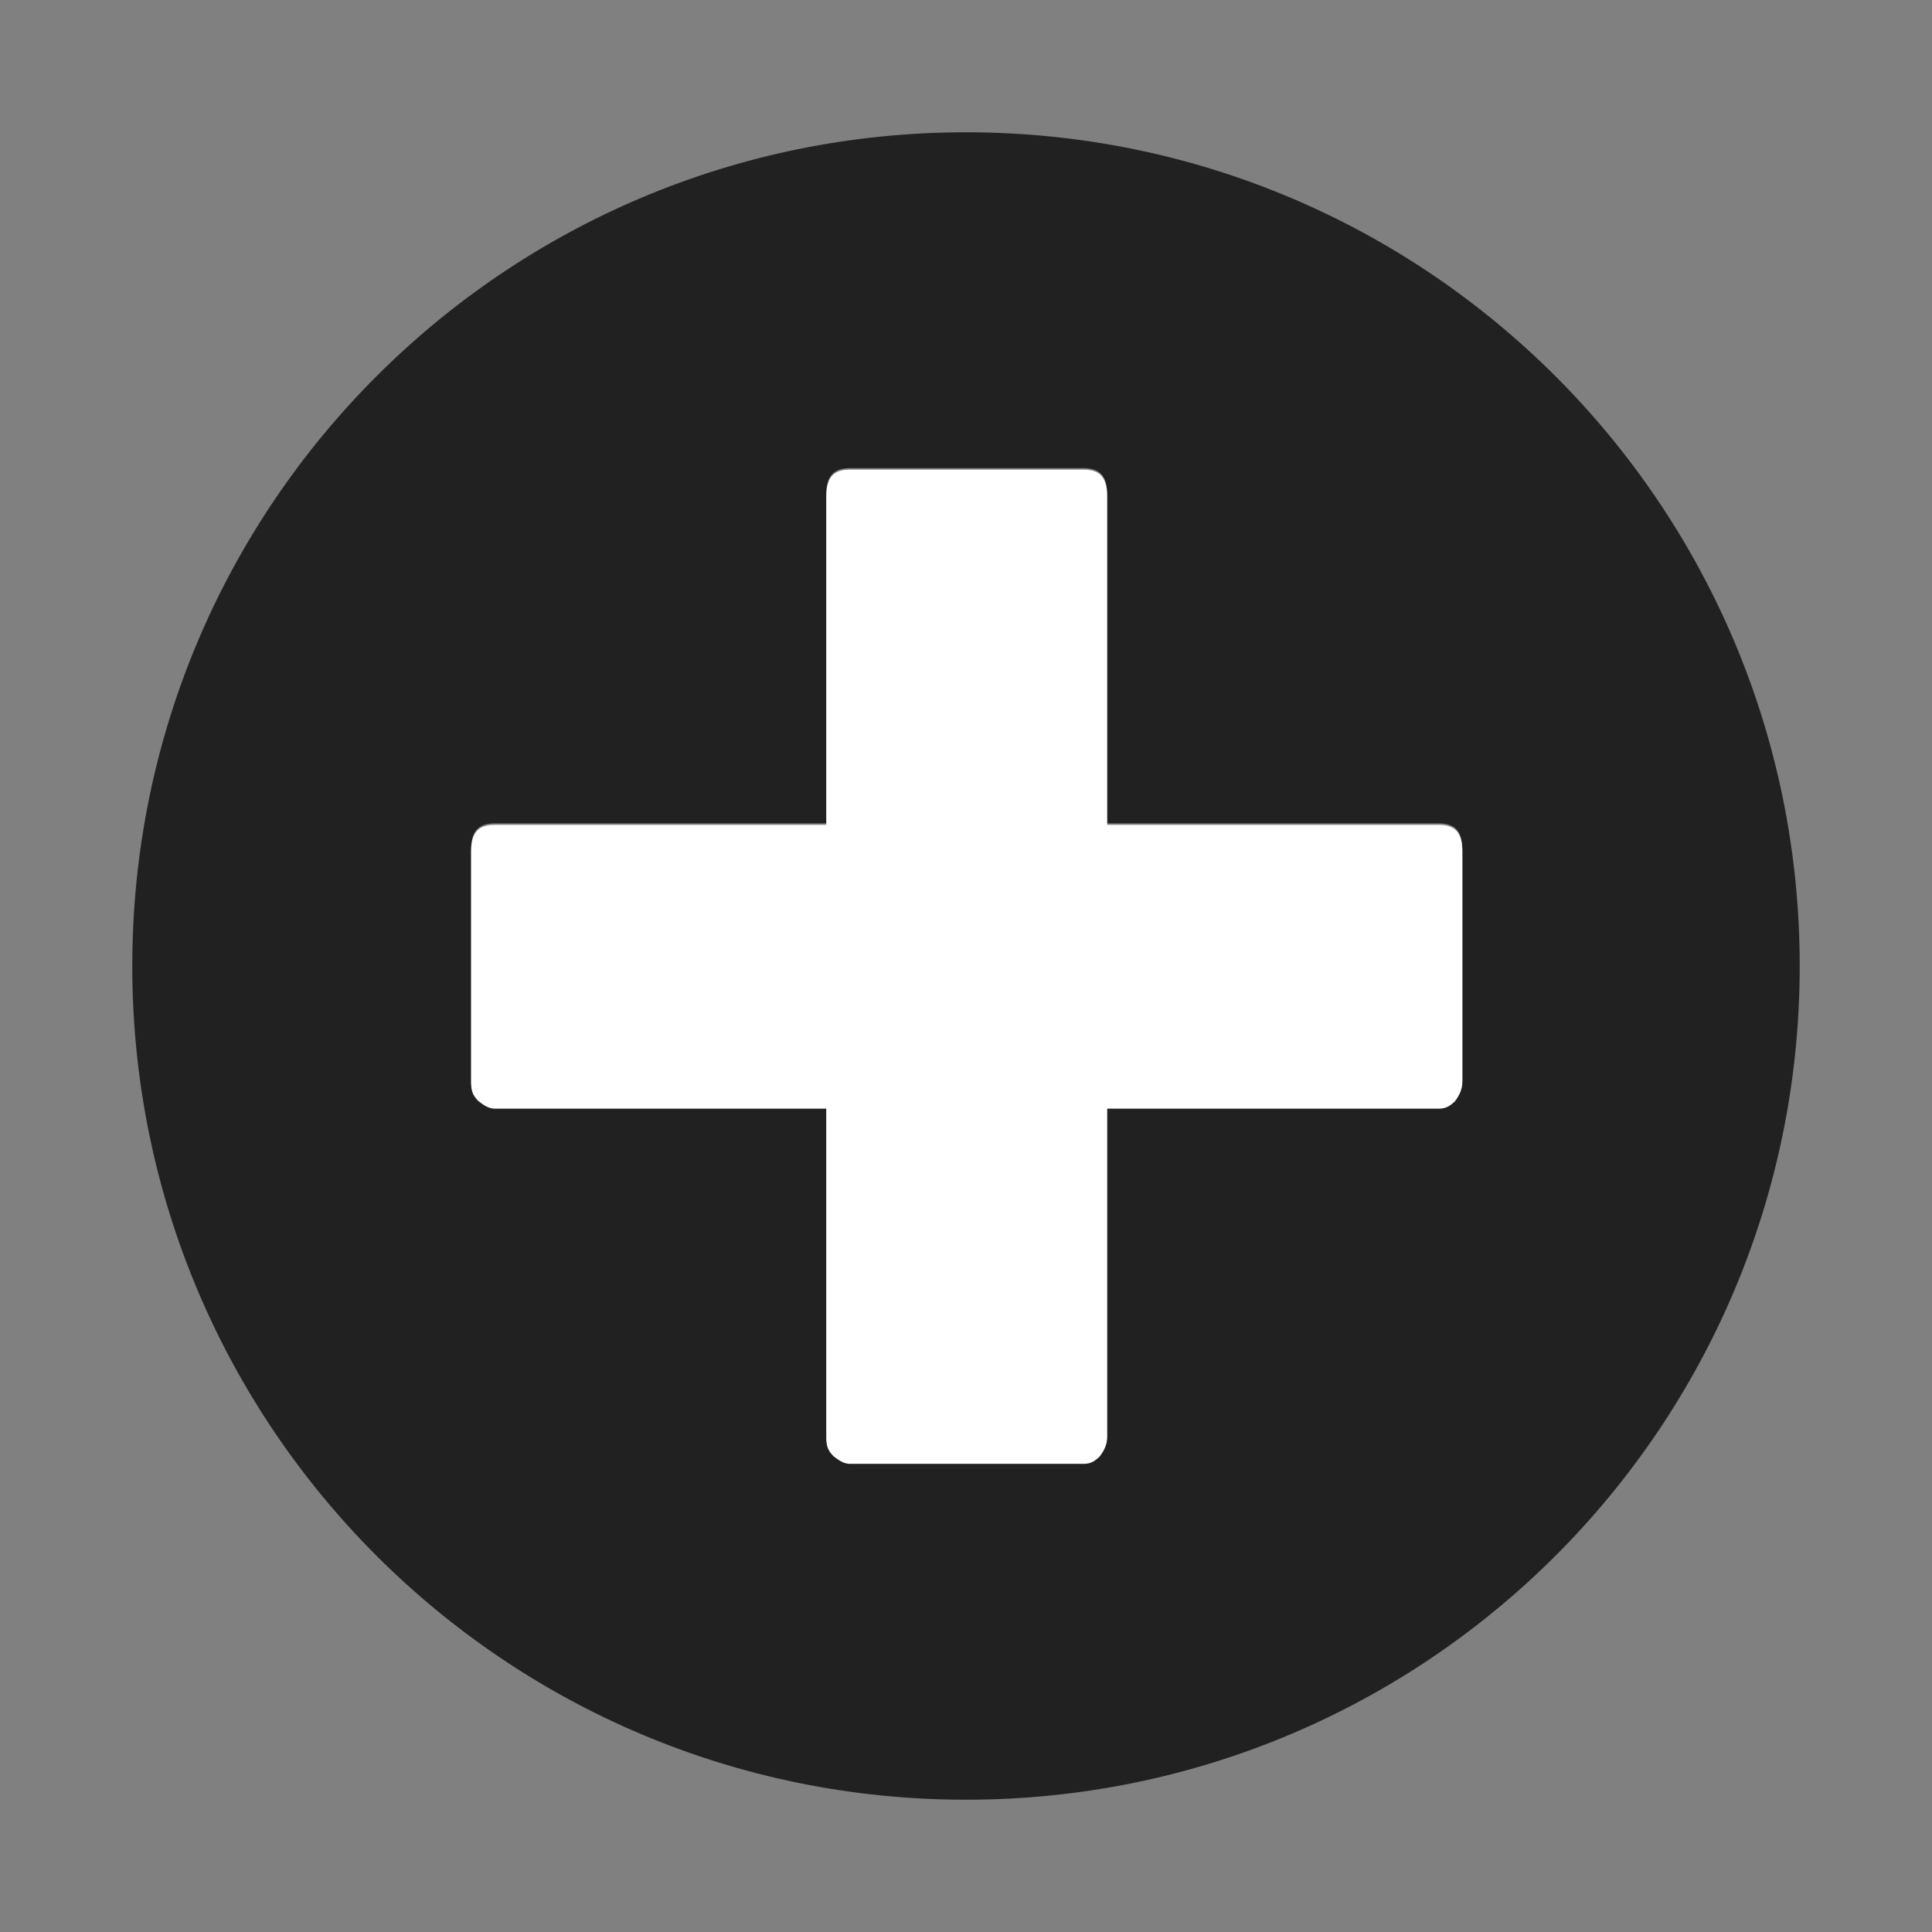
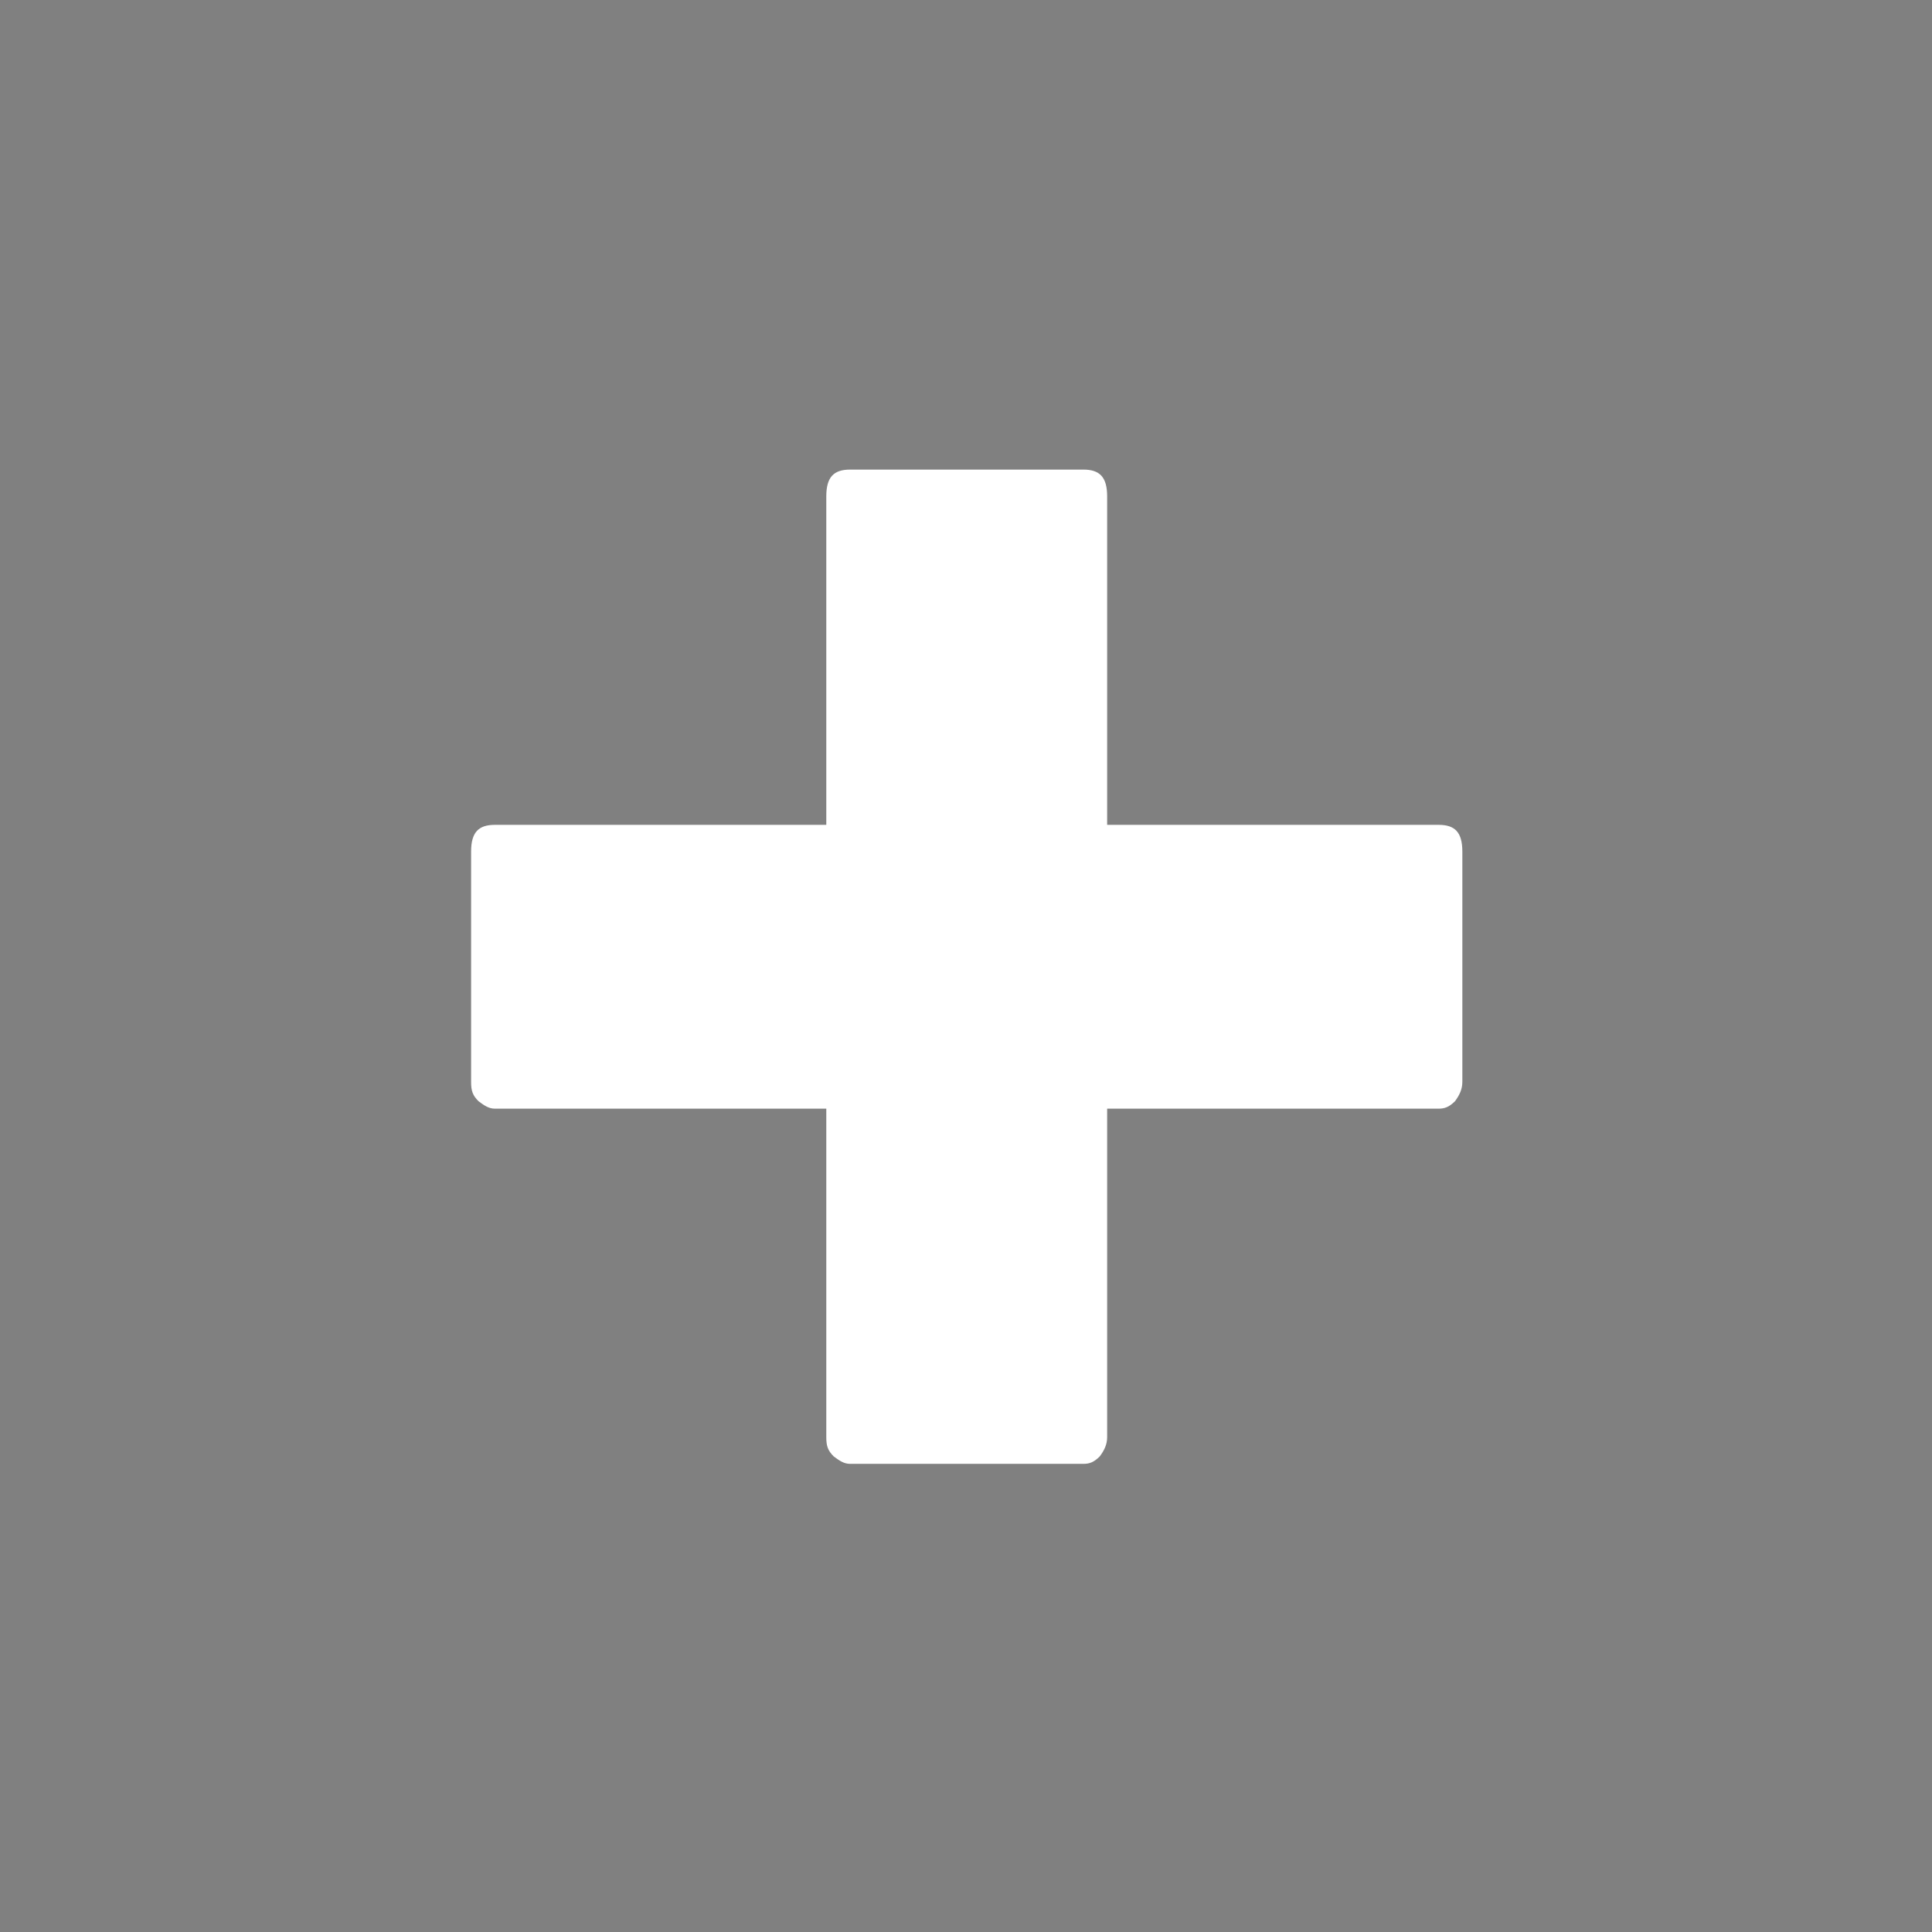
<svg xmlns="http://www.w3.org/2000/svg" width="32" height="32" viewBox="0 0 32 32" fill="none">
  <rect x="0" y="0" width="32" height="32" fill="#808080" stroke="none" />
-   <path d="M16 2.191C8.369 2.191 2.191 8.369 2.191 16C2.191 23.631 8.369 29.809 16 29.809C23.631 29.809 29.809 23.631 29.809 16C29.809 8.369 23.631 2.191 16 2.191ZM24.221 17.895C24.221 18.018 24.172 18.117 24.099 18.215C24 18.314 23.926 18.338 23.828 18.338H18.338V23.779C18.338 23.901 18.289 24 18.215 24.099C18.117 24.197 18.043 24.221 17.945 24.221H14.08C13.982 24.221 13.908 24.172 13.809 24.099C13.711 24 13.686 23.926 13.686 23.779V18.338H8.197C8.098 18.338 8.025 18.289 7.926 18.215C7.828 18.117 7.803 18.043 7.803 17.895V14.08C7.803 13.76 7.926 13.637 8.197 13.637H13.686V8.197C13.686 7.877 13.809 7.754 14.08 7.754H17.945C18.215 7.754 18.338 7.877 18.338 8.197V13.637H23.828C24.099 13.637 24.221 13.76 24.221 14.08C24.221 14.105 24.221 17.895 24.221 17.895Z" fill="#212121" />
  <path d="M18.338 13.662H23.828C24.099 13.662 24.221 13.785 24.221 14.105V17.92C24.221 18.043 24.172 18.142 24.099 18.24C24 18.338 23.926 18.363 23.828 18.363H18.338V23.803C18.338 23.926 18.289 24.025 18.215 24.123C18.117 24.221 18.043 24.246 17.945 24.246H14.08C13.982 24.246 13.908 24.197 13.809 24.123C13.711 24.025 13.686 23.951 13.686 23.803V18.363H8.197C8.098 18.363 8.025 18.314 7.926 18.24C7.828 18.142 7.803 18.068 7.803 17.92V14.105C7.803 13.785 7.926 13.662 8.197 13.662H13.686V8.222C13.686 7.902 13.809 7.778 14.08 7.778H17.945C18.215 7.778 18.338 7.902 18.338 8.222V13.662Z" fill="white" />
</svg>